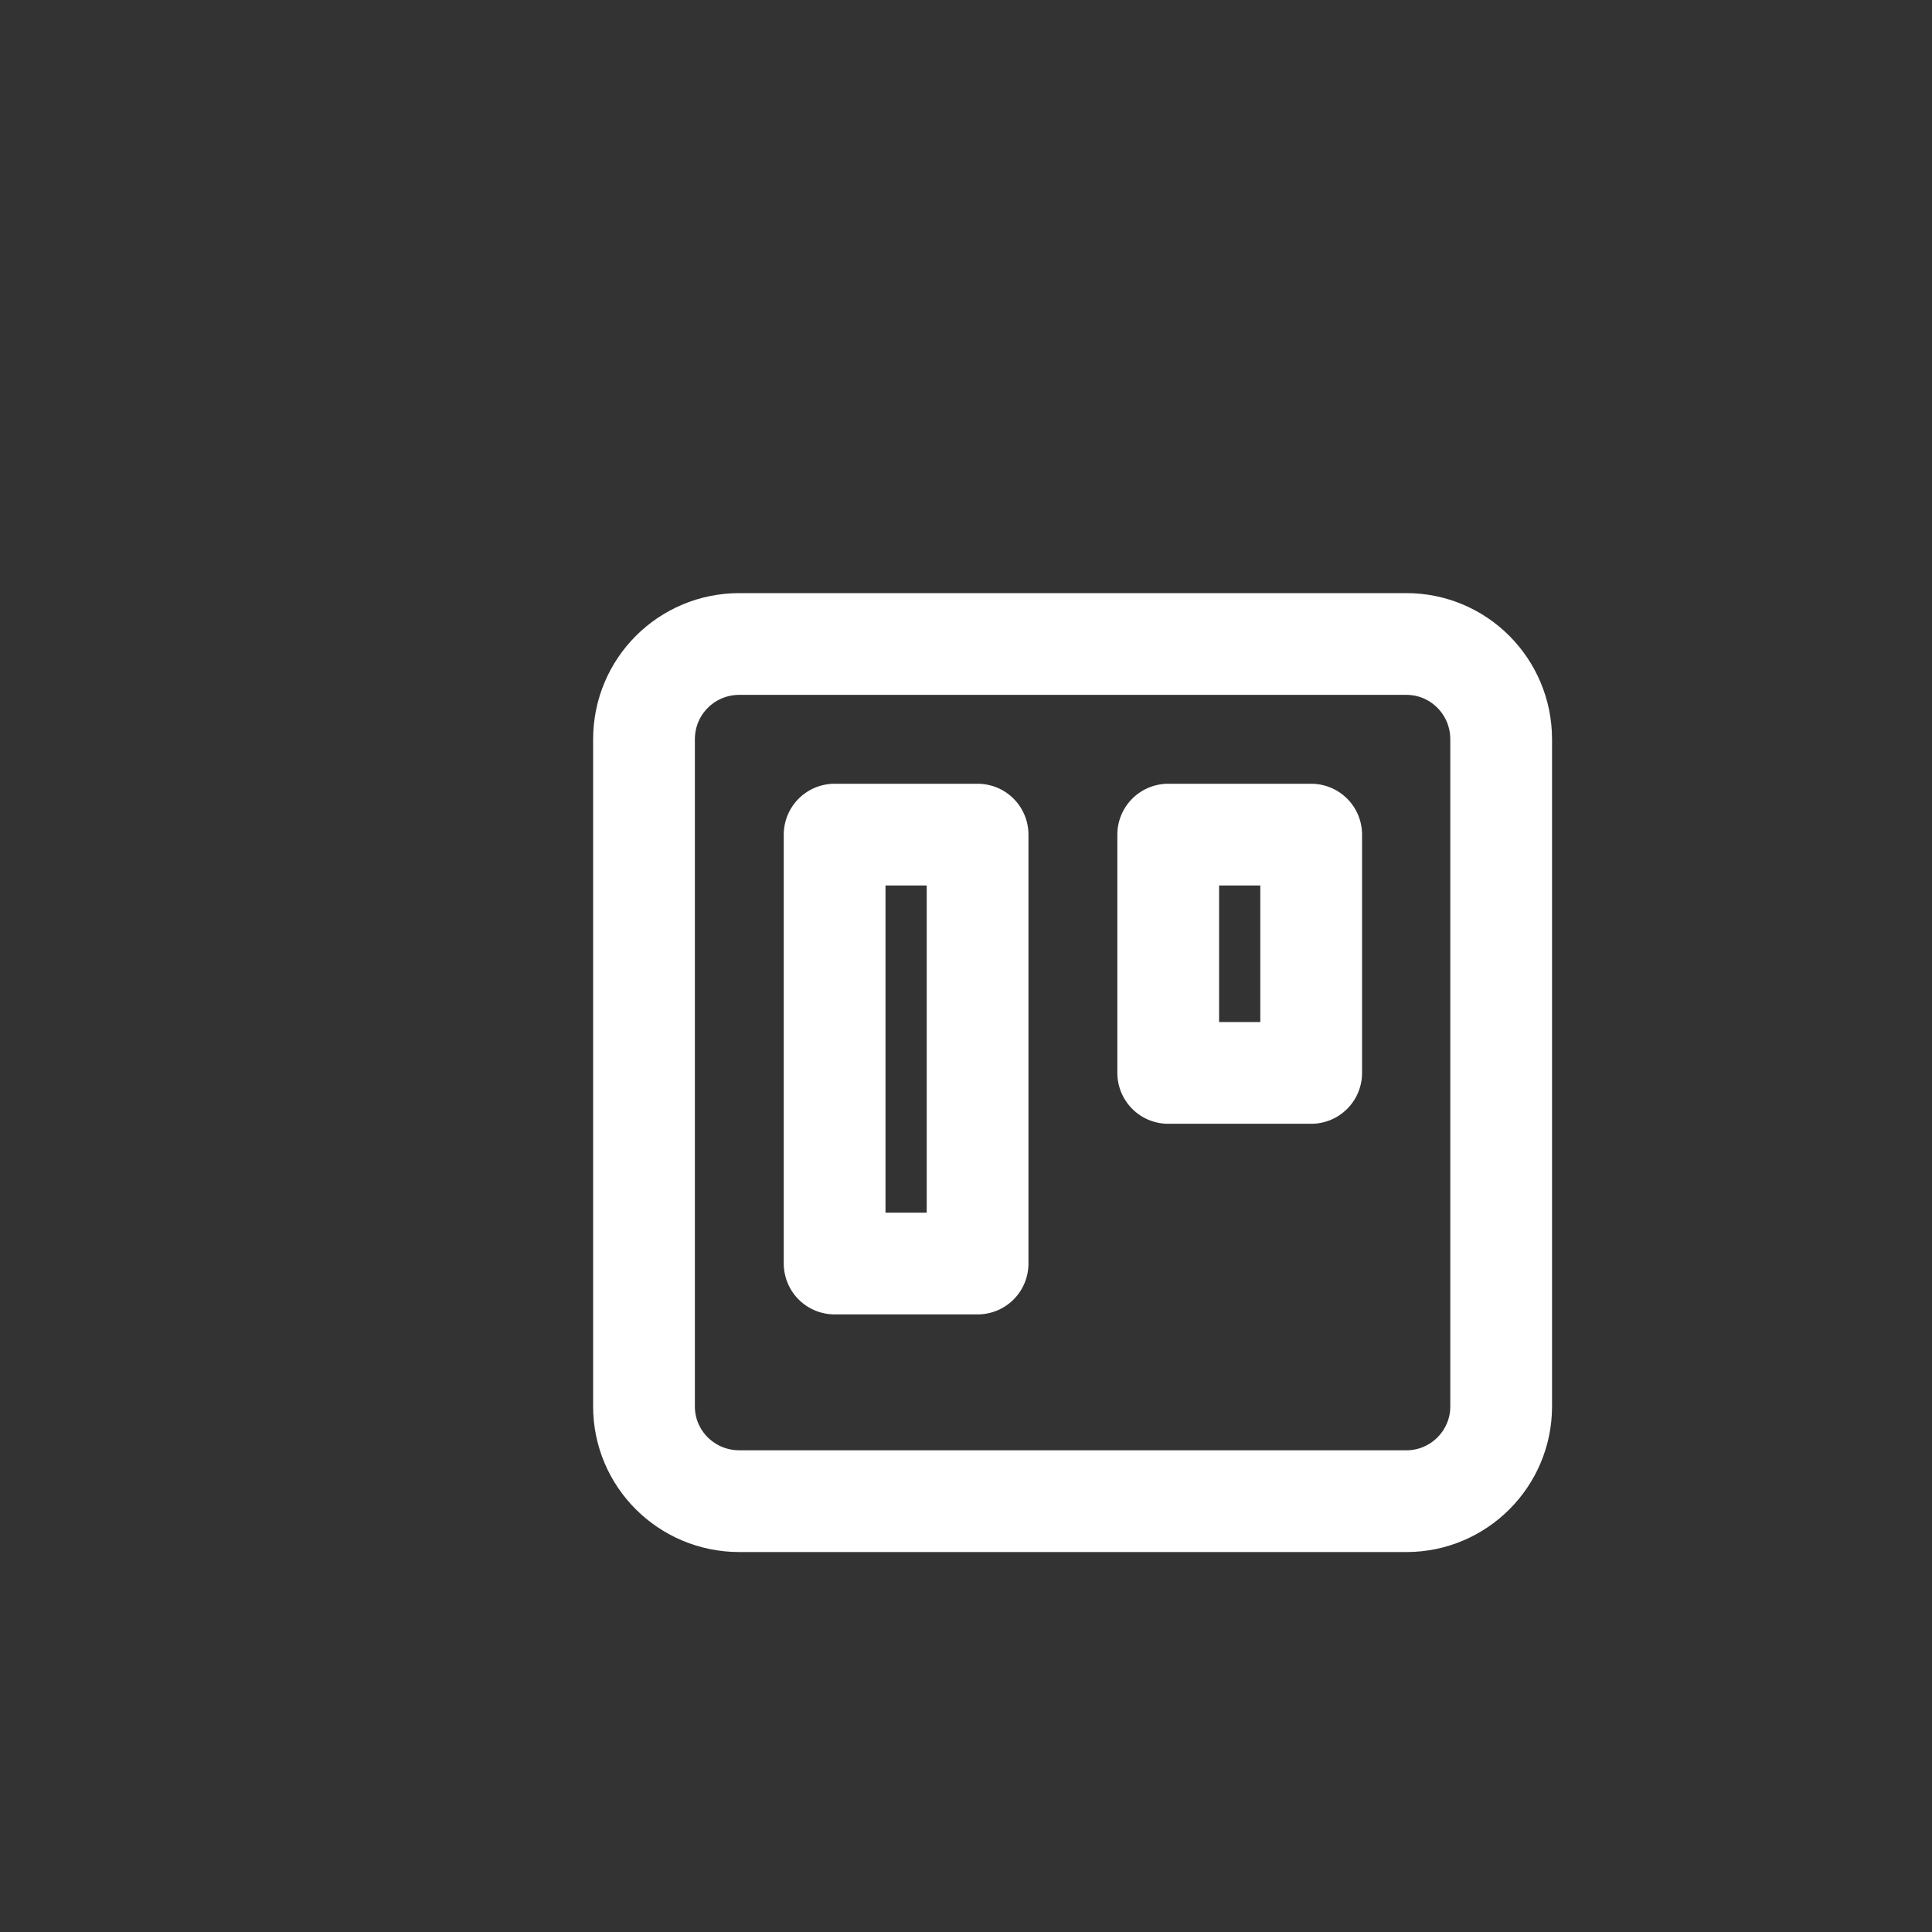
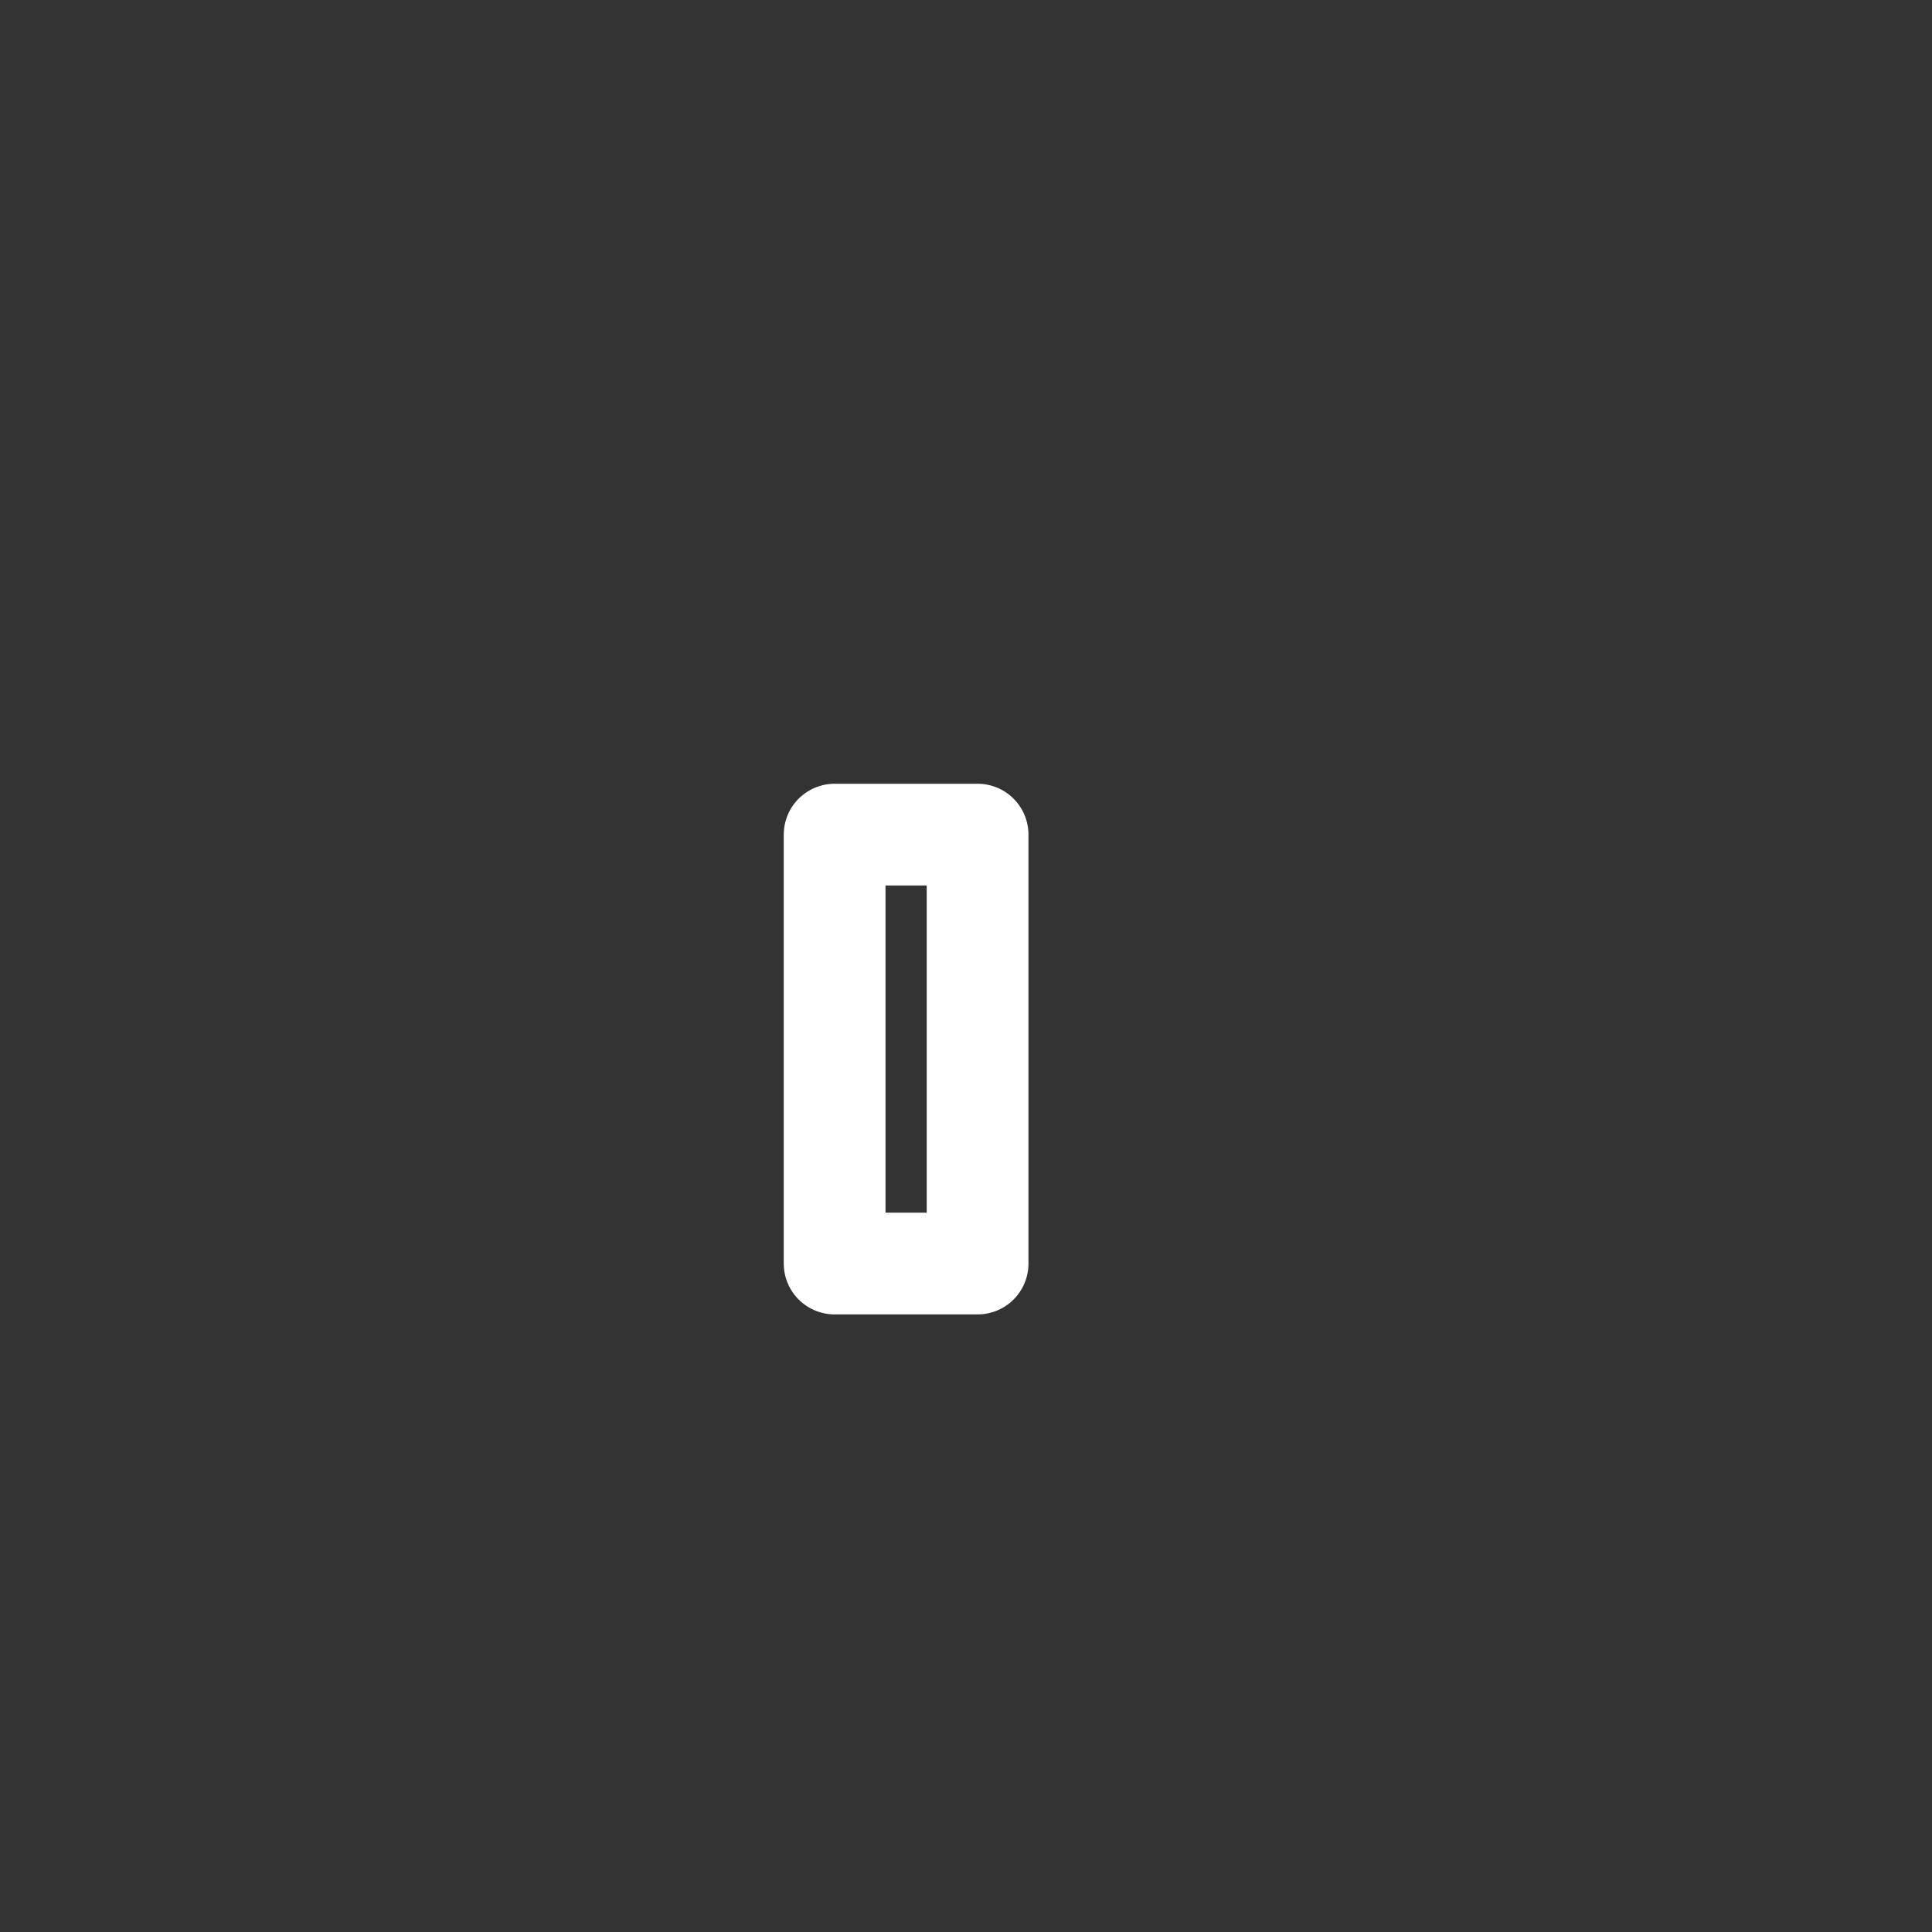
<svg xmlns="http://www.w3.org/2000/svg" fill="none" height="100%" overflow="visible" preserveAspectRatio="none" style="display: block;" viewBox="0 0 3 3" width="100%">
  <rect x="0" y="0" width="3" height="3" fill="#333333" stroke="none" />
  <g id="Vector">
-     <path d="M2.184 1H1.148C1.066 1 1 1.066 1 1.148V2.184C1 2.265 1.066 2.331 1.148 2.331H2.184C2.265 2.331 2.331 2.265 2.331 2.184V1.148C2.331 1.066 2.265 1 2.184 1Z" stroke="white" stroke-linecap="round" stroke-linejoin="round" stroke-width="0.158" />
    <path d="M1.518 1.296H1.296V1.962H1.518V1.296Z" stroke="white" stroke-linecap="round" stroke-linejoin="round" stroke-width="0.158" />
-     <path d="M2.036 1.296H1.814V1.666H2.036V1.296Z" stroke="white" stroke-linecap="round" stroke-linejoin="round" stroke-width="0.158" />
  </g>
</svg>